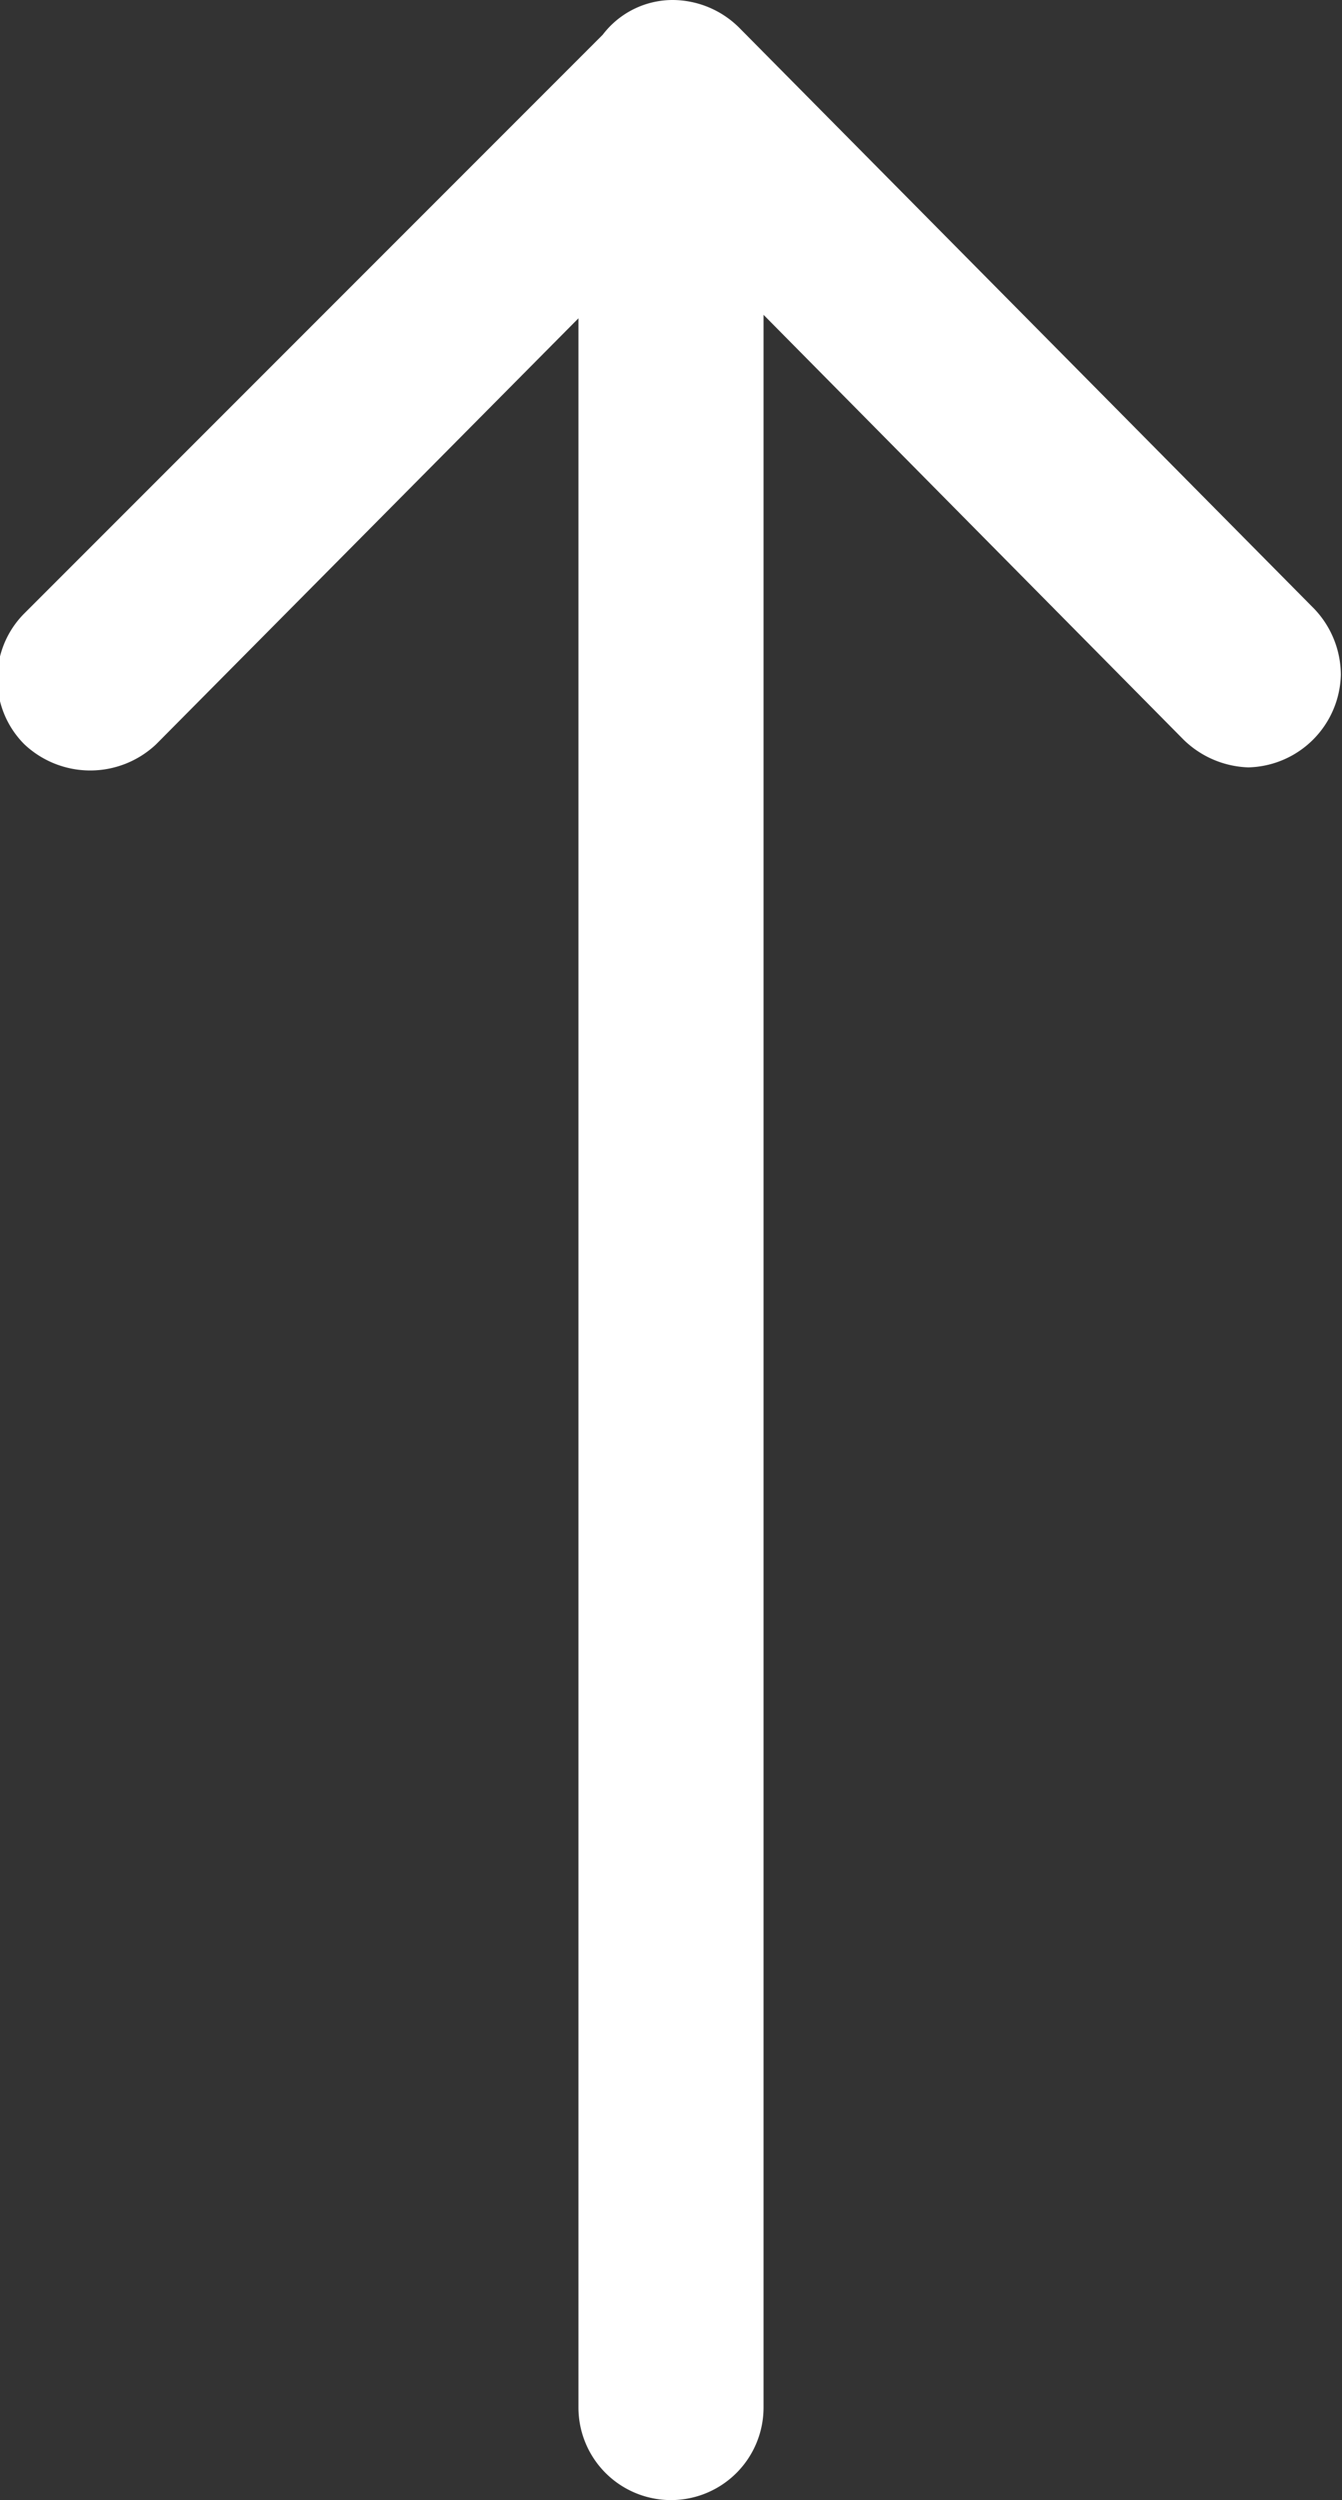
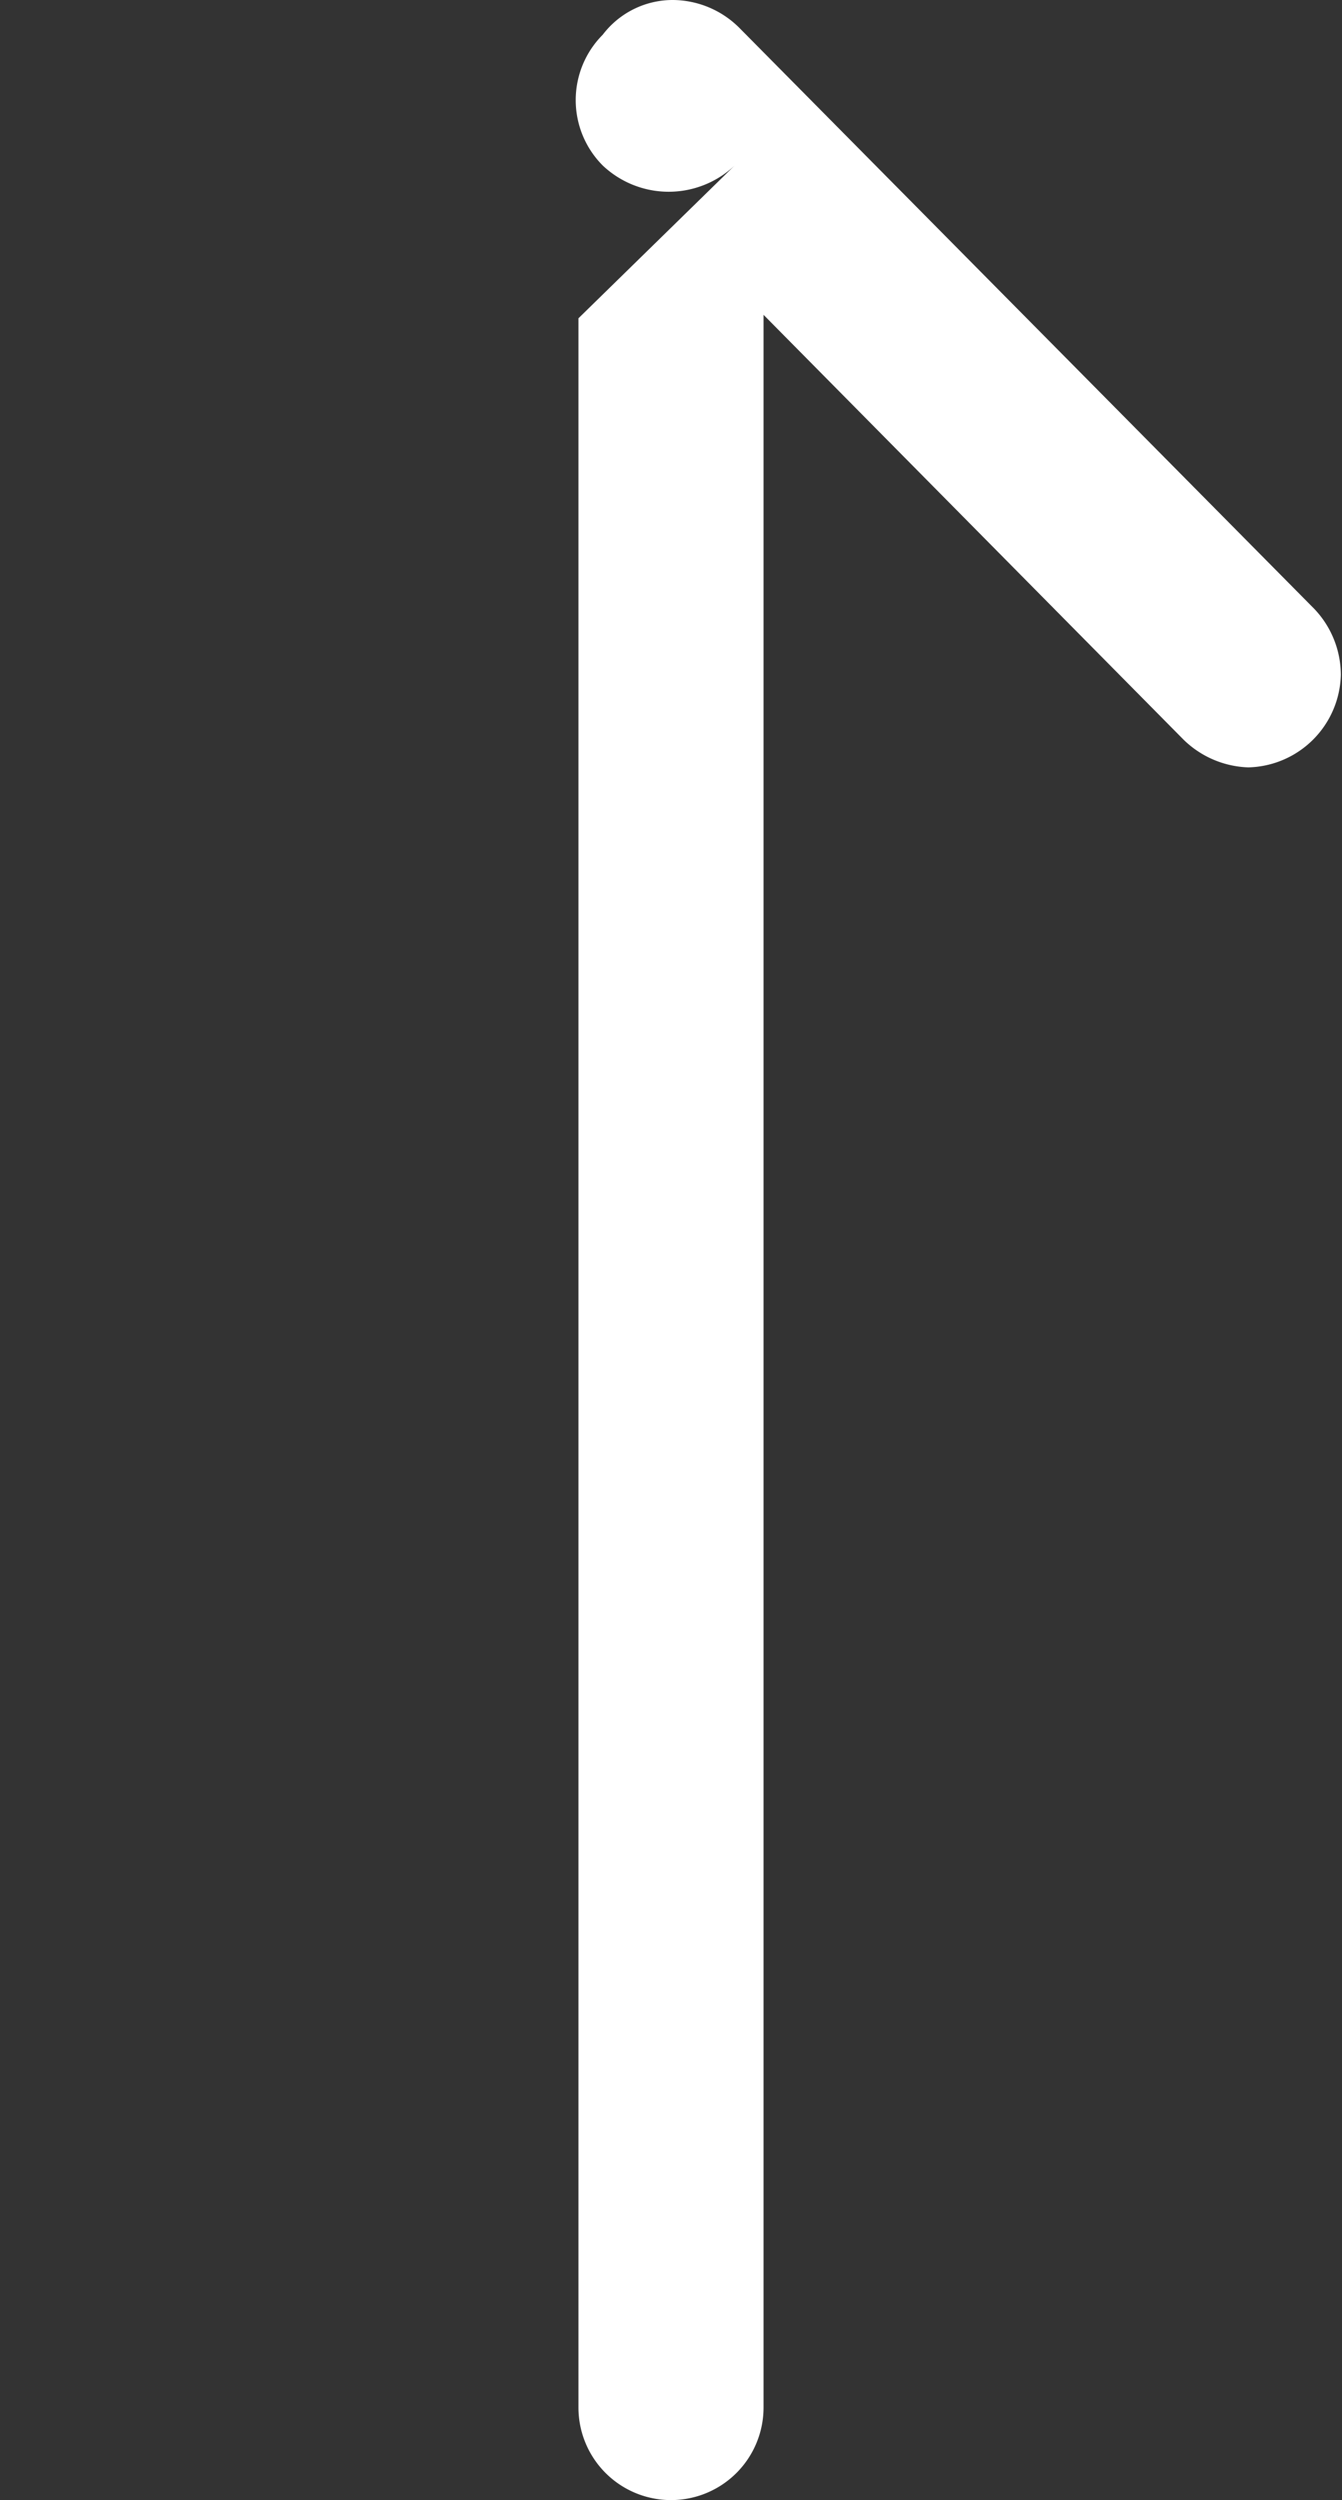
<svg xmlns="http://www.w3.org/2000/svg" viewBox="0 0 11.6 21.6">
  <rect x="0" y="0" width="11.6" height="21.6" fill="#333333" stroke="none" />
  <defs>
    <style>.cls-1{fill:#fff;}</style>
  </defs>
  <title>arrow-white-top</title>
  <g id="Ebene_2" data-name="Ebene 2">
    <g id="Ebene_1-2" data-name="Ebene 1">
-       <path class="cls-1" d="M6.39.24A.82.82,0,0,0,5.82,0h0a.76.76,0,0,0-.61.3l-5,5a.8.8,0,0,0,0,1.13.83.83,0,0,0,1.14,0L5,2.75V20.8a.8.8,0,1,0,1.6,0V2.72l3.63,3.67a.84.84,0,0,0,.56.24h0a.82.82,0,0,0,.8-.8.83.83,0,0,0-.23-.57Z" />
+       <path class="cls-1" d="M6.39.24A.82.82,0,0,0,5.82,0h0a.76.76,0,0,0-.61.3a.8.8,0,0,0,0,1.13.83.83,0,0,0,1.14,0L5,2.75V20.8a.8.8,0,1,0,1.6,0V2.72l3.63,3.67a.84.84,0,0,0,.56.24h0a.82.82,0,0,0,.8-.8.83.83,0,0,0-.23-.57Z" />
    </g>
  </g>
</svg>